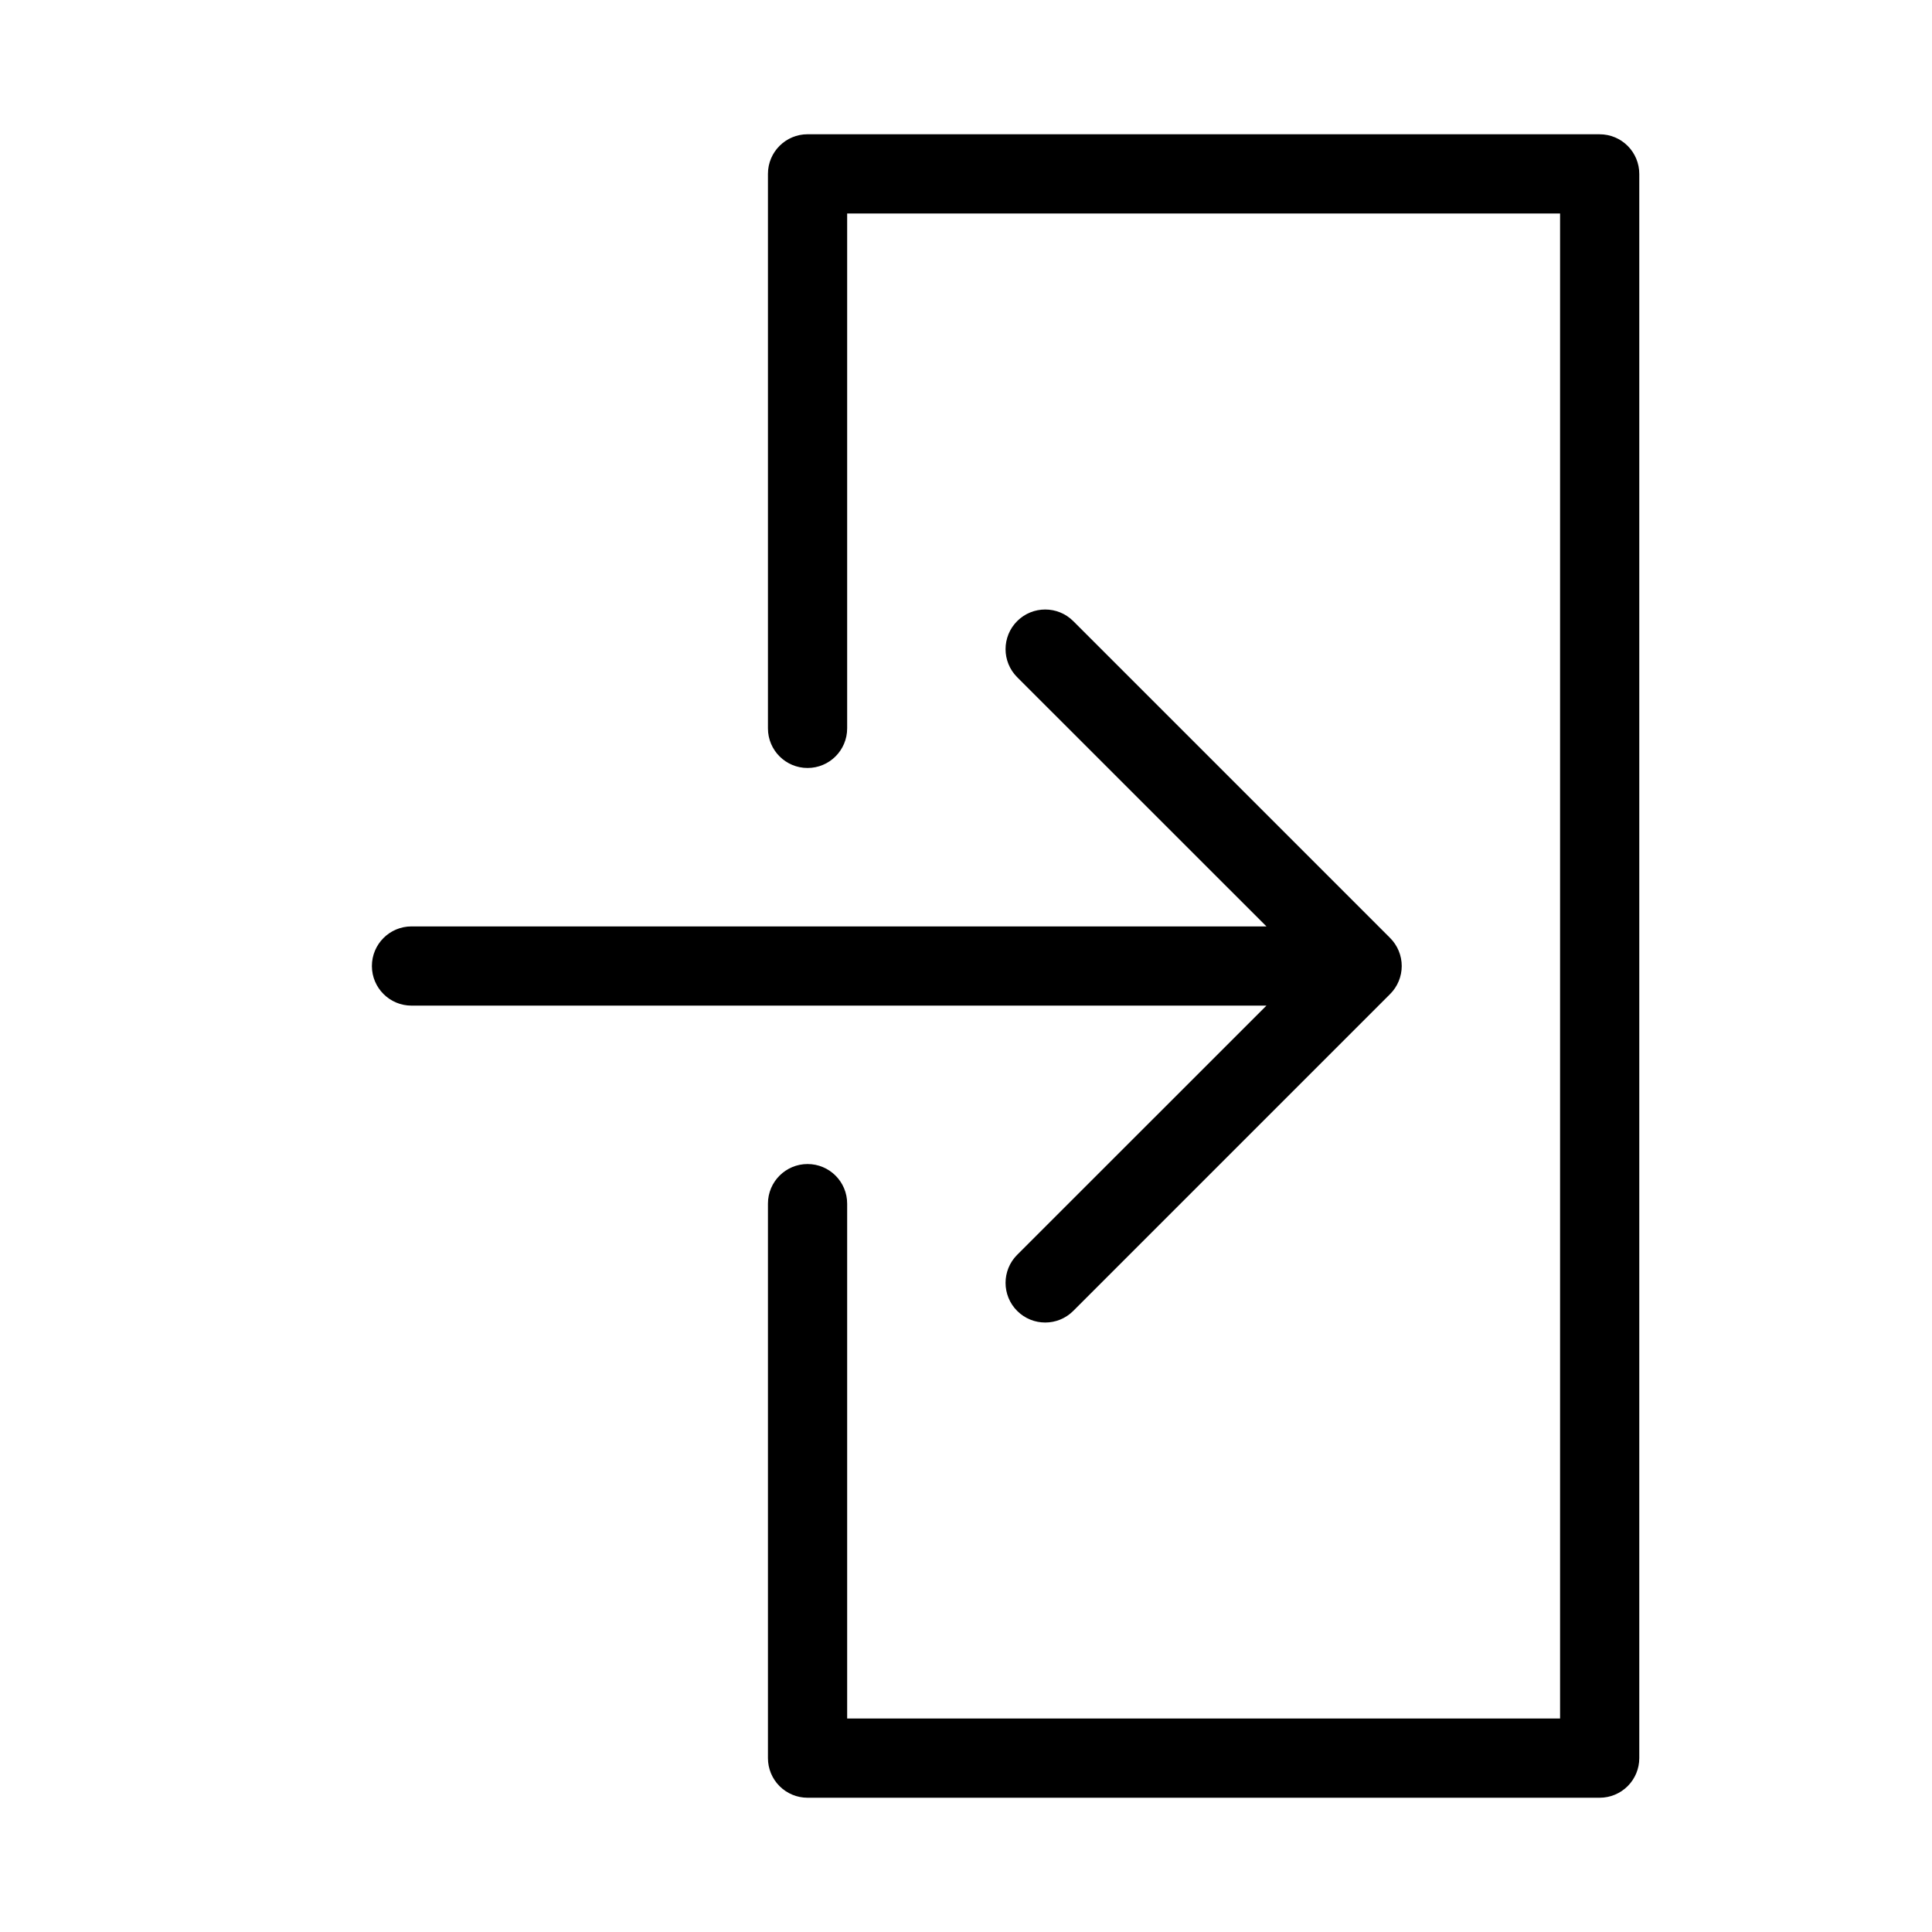
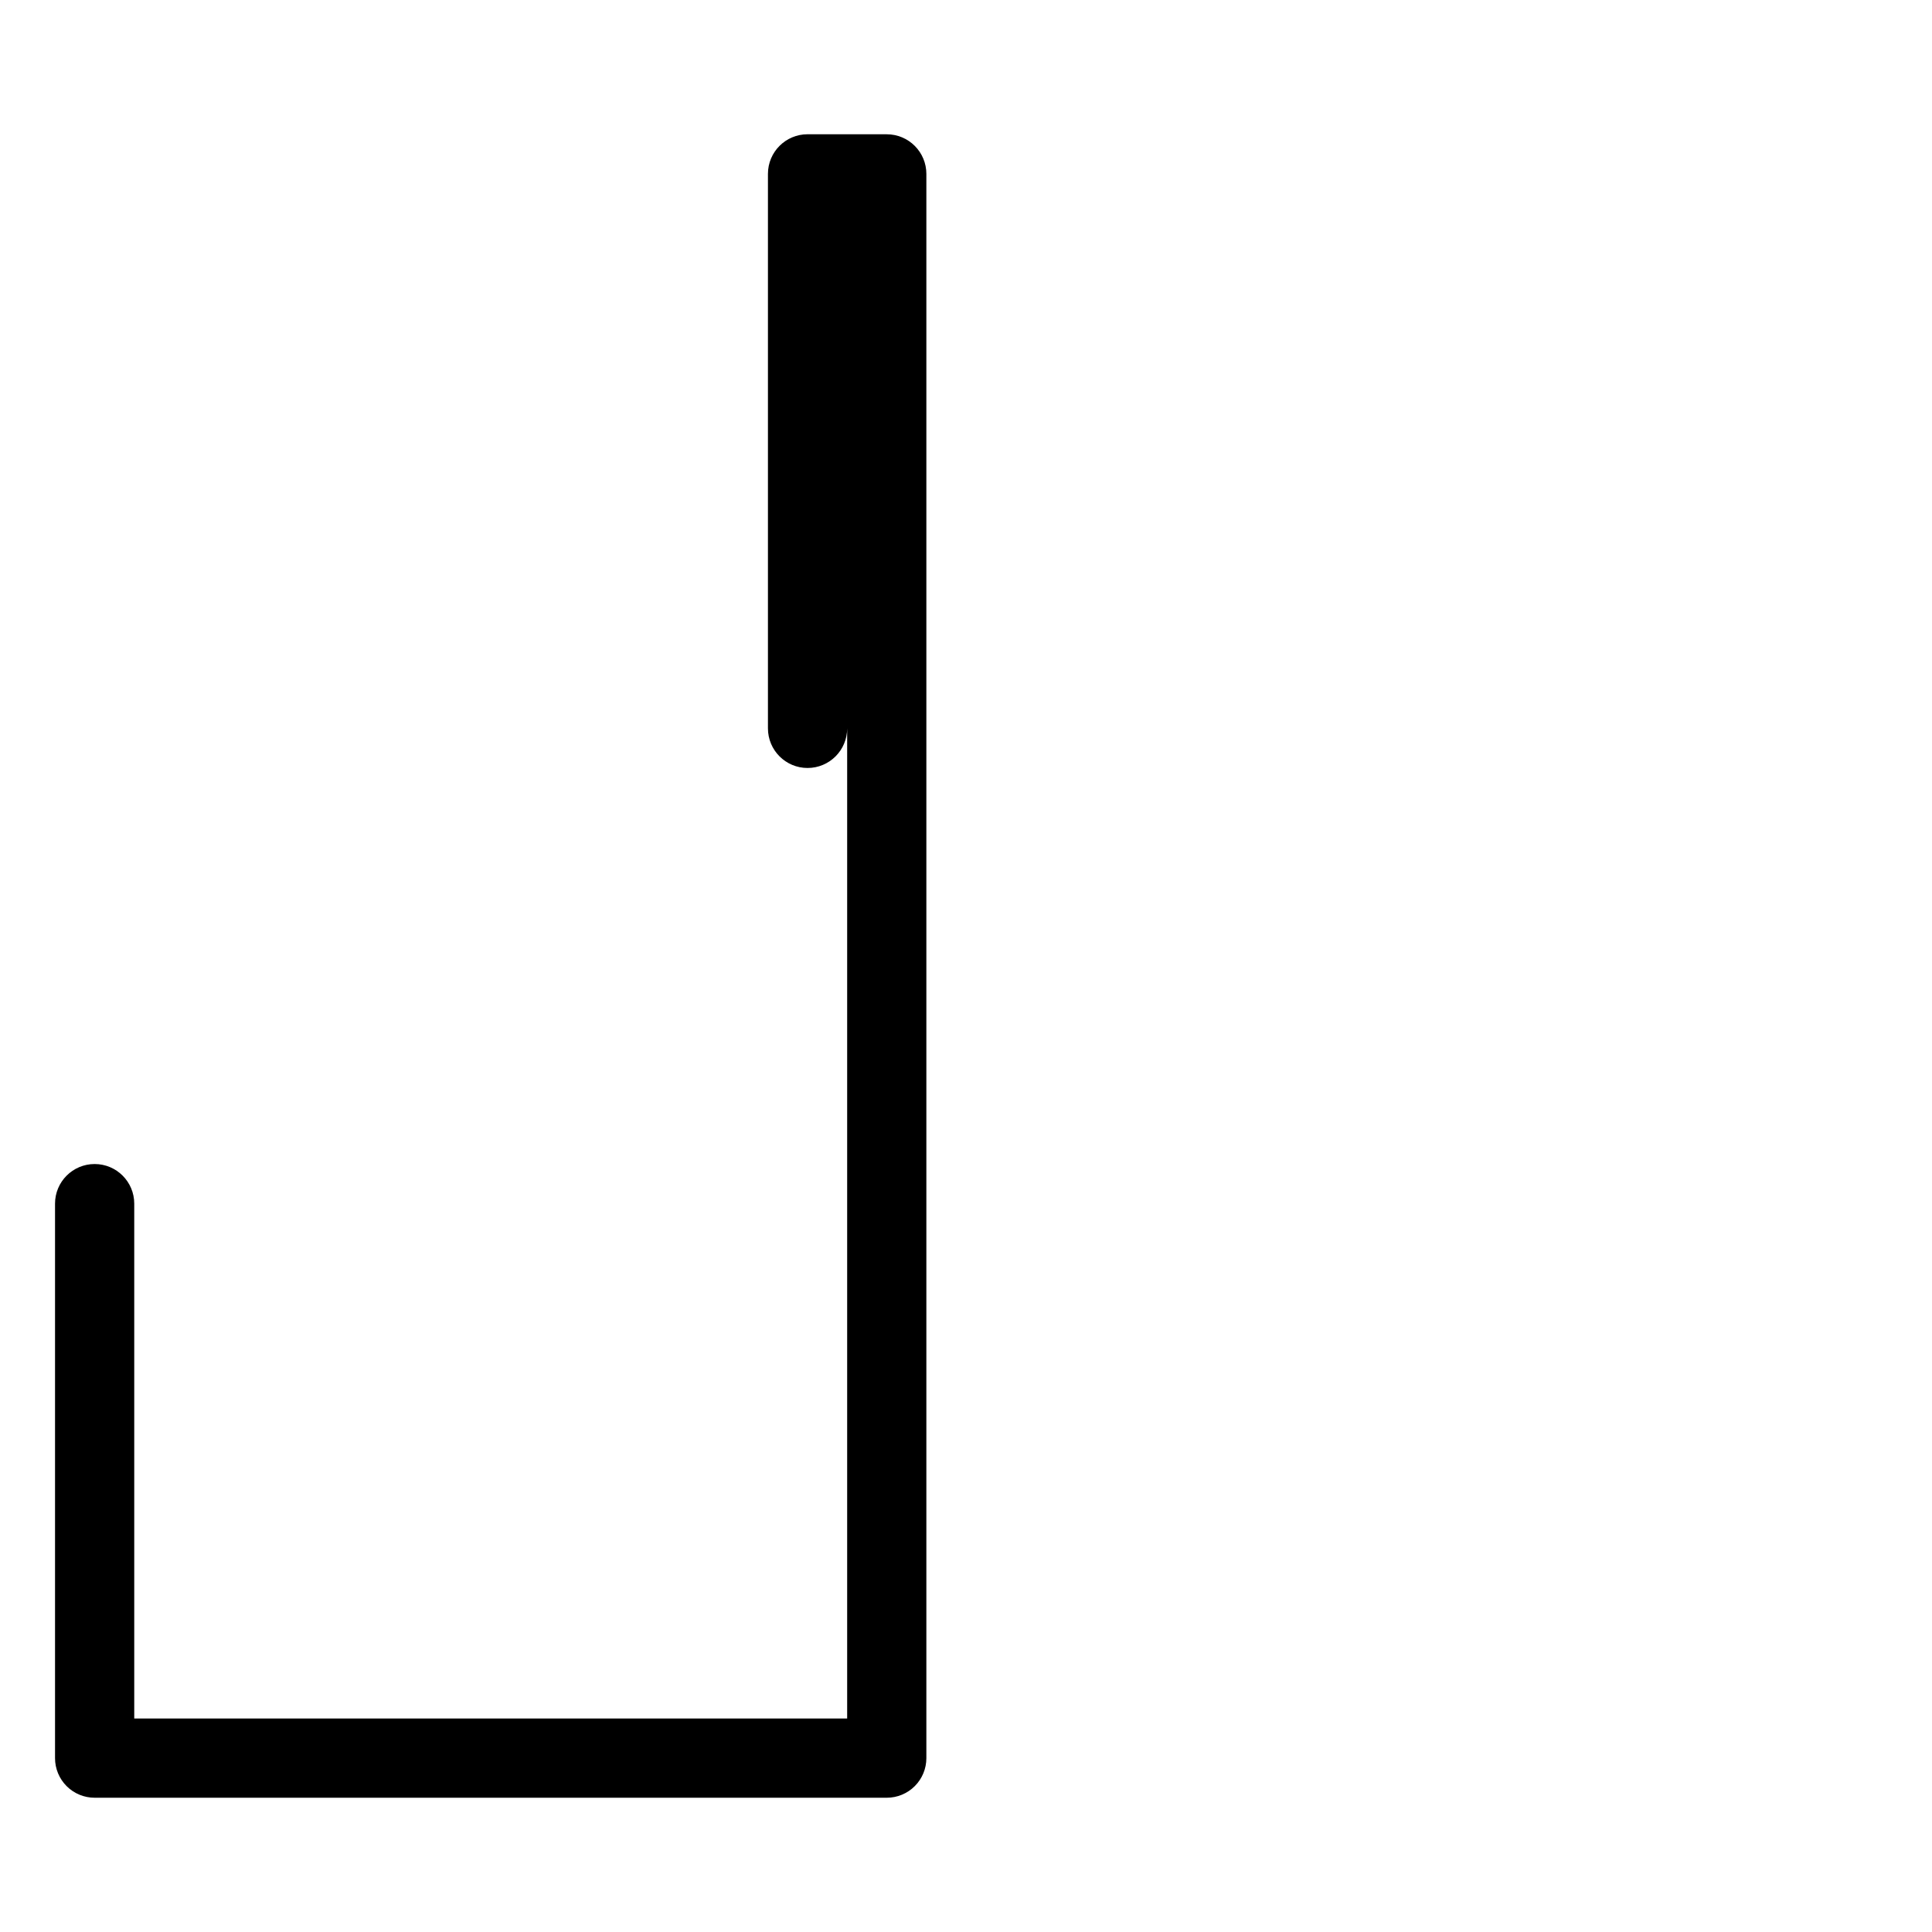
<svg xmlns="http://www.w3.org/2000/svg" fill="#000000" width="800px" height="800px" version="1.1" viewBox="144 144 512 512">
  <g>
-     <path d="m413.56 476.54c-4.102 4.106-4.102 10.758 0 14.863 4.106 4.106 10.758 4.106 14.863 0l83.969-83.969c1.973-1.969 3.082-4.644 3.082-7.43 0-2.789-1.109-5.465-3.082-7.434l-83.969-83.969c-4.106-4.102-10.758-4.102-14.863 0-4.102 4.106-4.102 10.758 0 14.863l66.062 66.043h-226.57c-5.797 0-10.496 4.699-10.496 10.496s4.699 10.496 10.496 10.496h226.57z" />
-     <path d="m567.93 179.58h-209.92c-5.797 0-10.496 4.699-10.496 10.496v146.95c0 5.797 4.699 10.496 10.496 10.496s10.496-4.699 10.496-10.496v-136.45h188.93v398.85h-188.93v-136.45c0-5.797-4.699-10.496-10.496-10.496s-10.496 4.699-10.496 10.496v146.95-0.004c0 2.785 1.105 5.453 3.074 7.422s4.637 3.074 7.422 3.074h209.92c2.785 0 5.453-1.105 7.422-3.074s3.074-4.637 3.074-7.422v-419.84c0-2.785-1.105-5.453-3.074-7.422s-4.637-3.074-7.422-3.074z" />
+     <path d="m567.93 179.58h-209.92c-5.797 0-10.496 4.699-10.496 10.496v146.95c0 5.797 4.699 10.496 10.496 10.496s10.496-4.699 10.496-10.496v-136.45v398.85h-188.93v-136.45c0-5.797-4.699-10.496-10.496-10.496s-10.496 4.699-10.496 10.496v146.95-0.004c0 2.785 1.105 5.453 3.074 7.422s4.637 3.074 7.422 3.074h209.92c2.785 0 5.453-1.105 7.422-3.074s3.074-4.637 3.074-7.422v-419.84c0-2.785-1.105-5.453-3.074-7.422s-4.637-3.074-7.422-3.074z" />
  </g>
</svg>